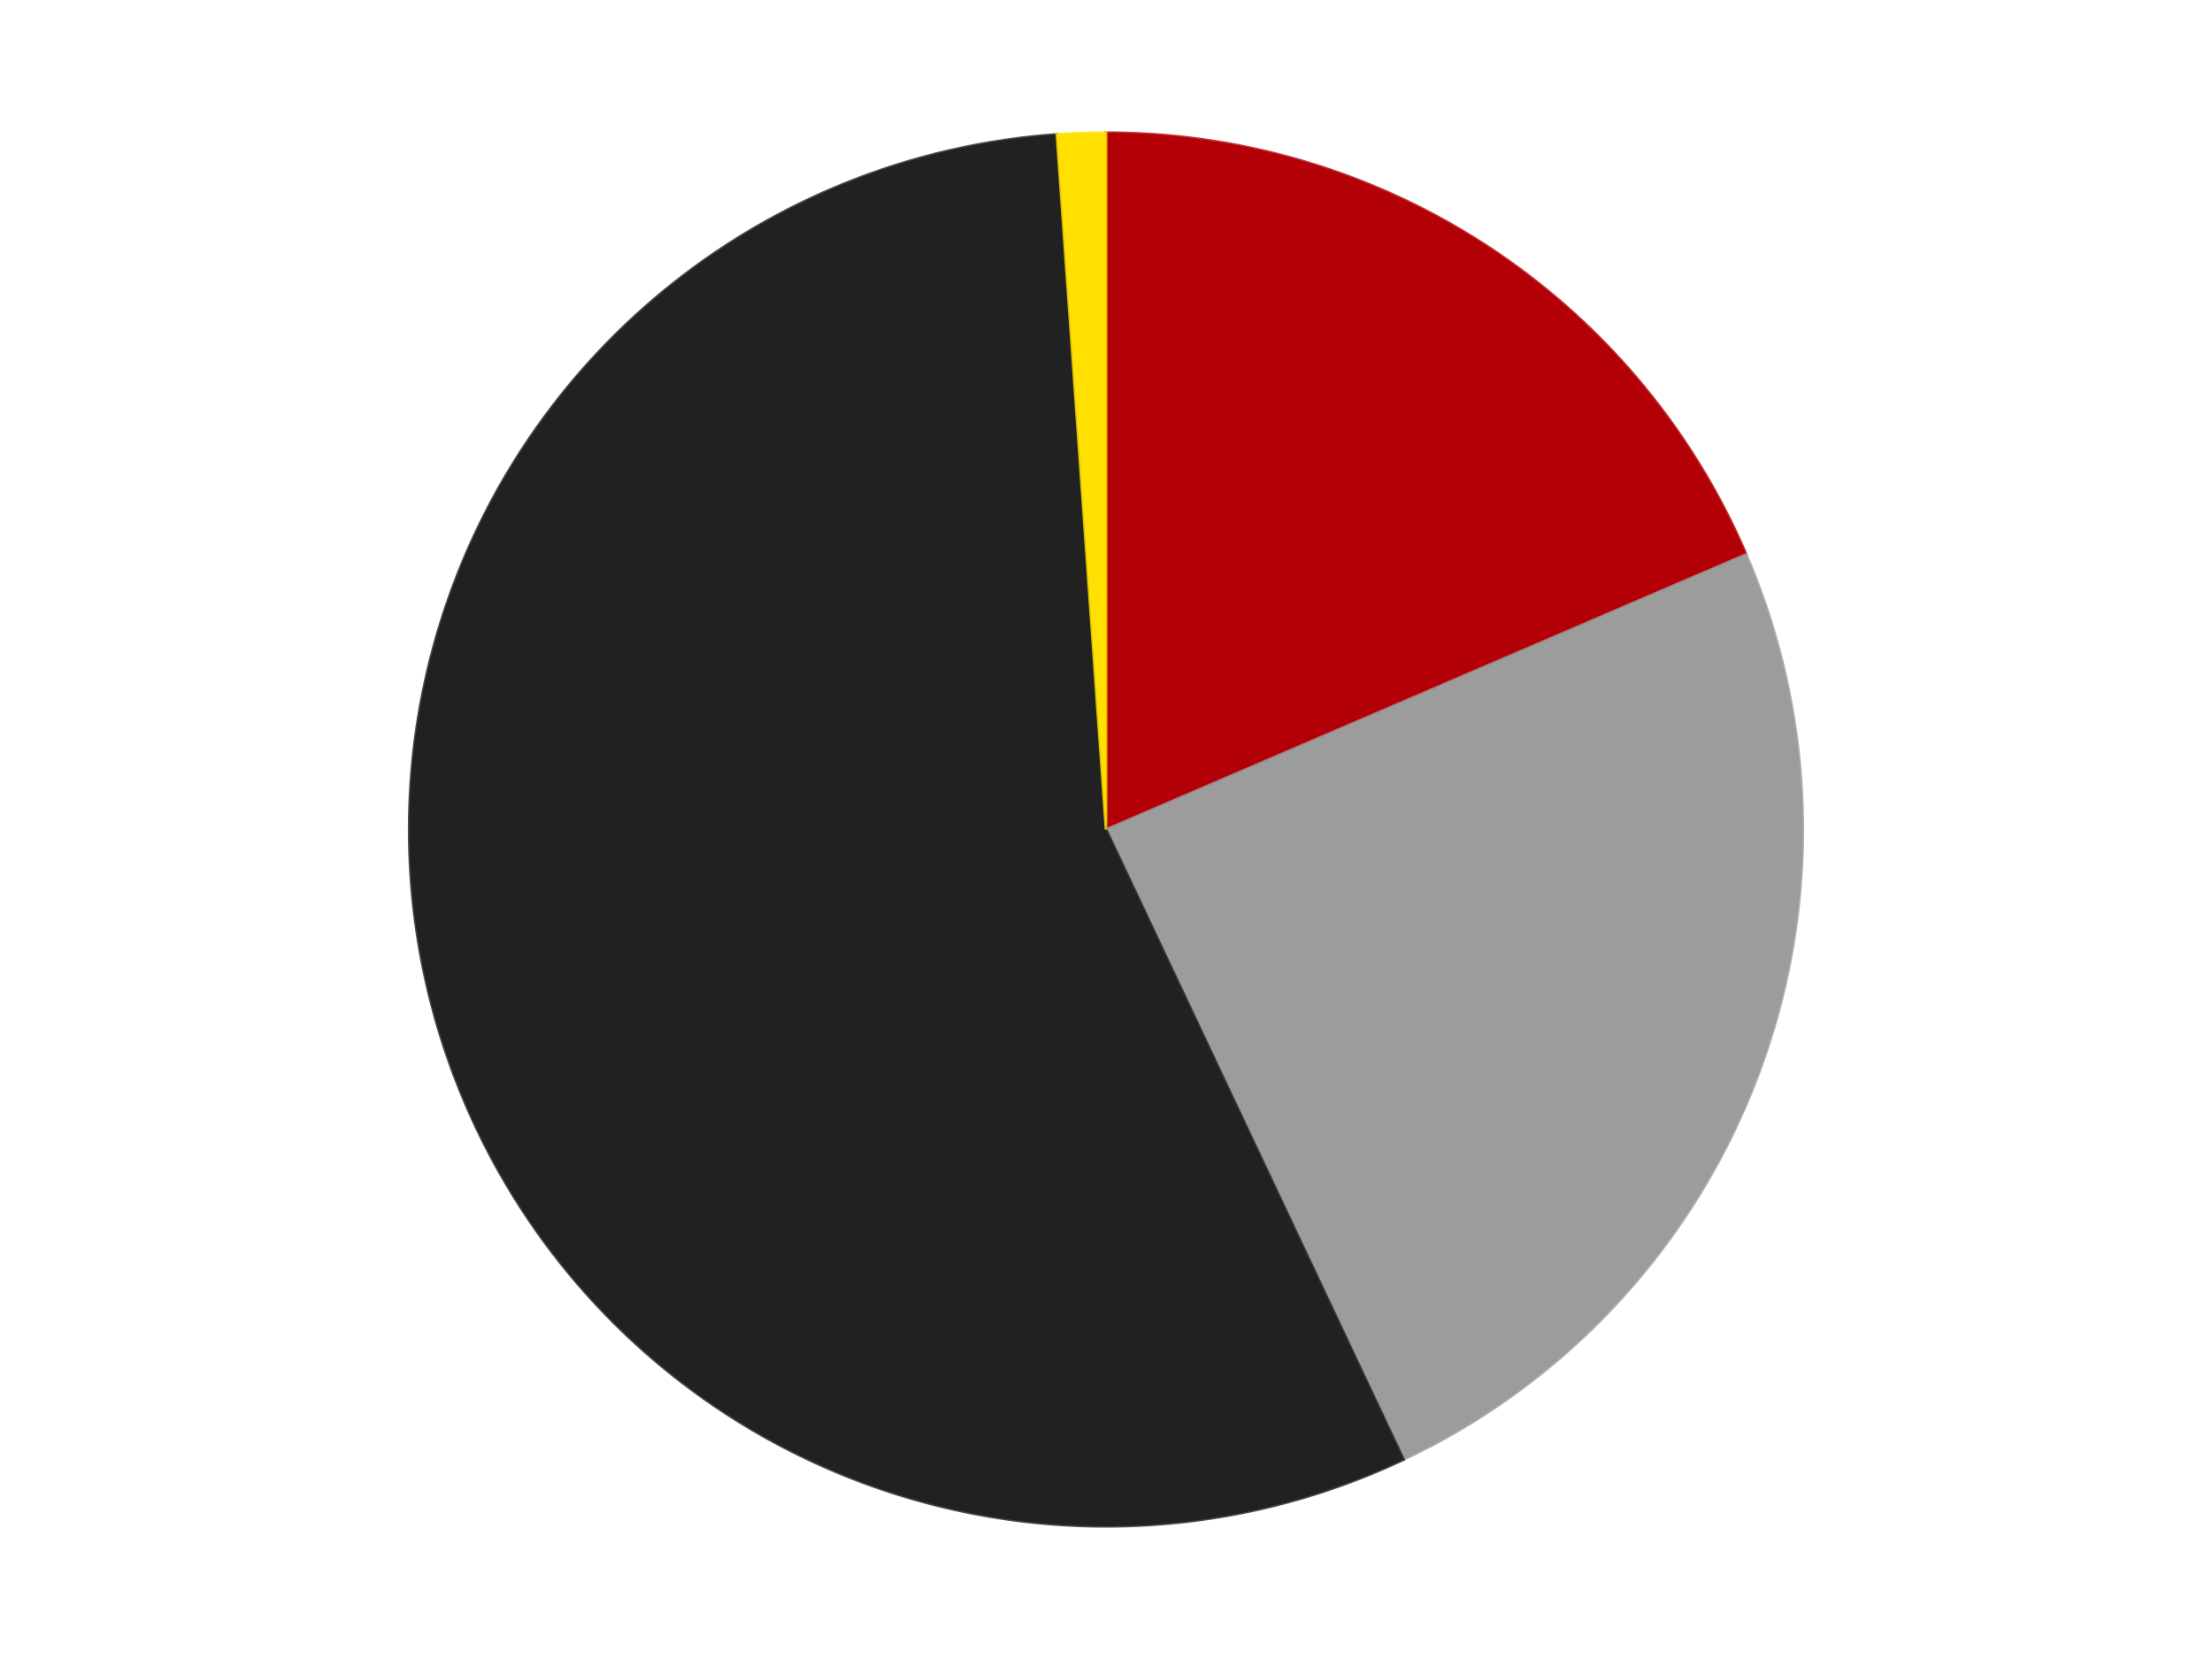
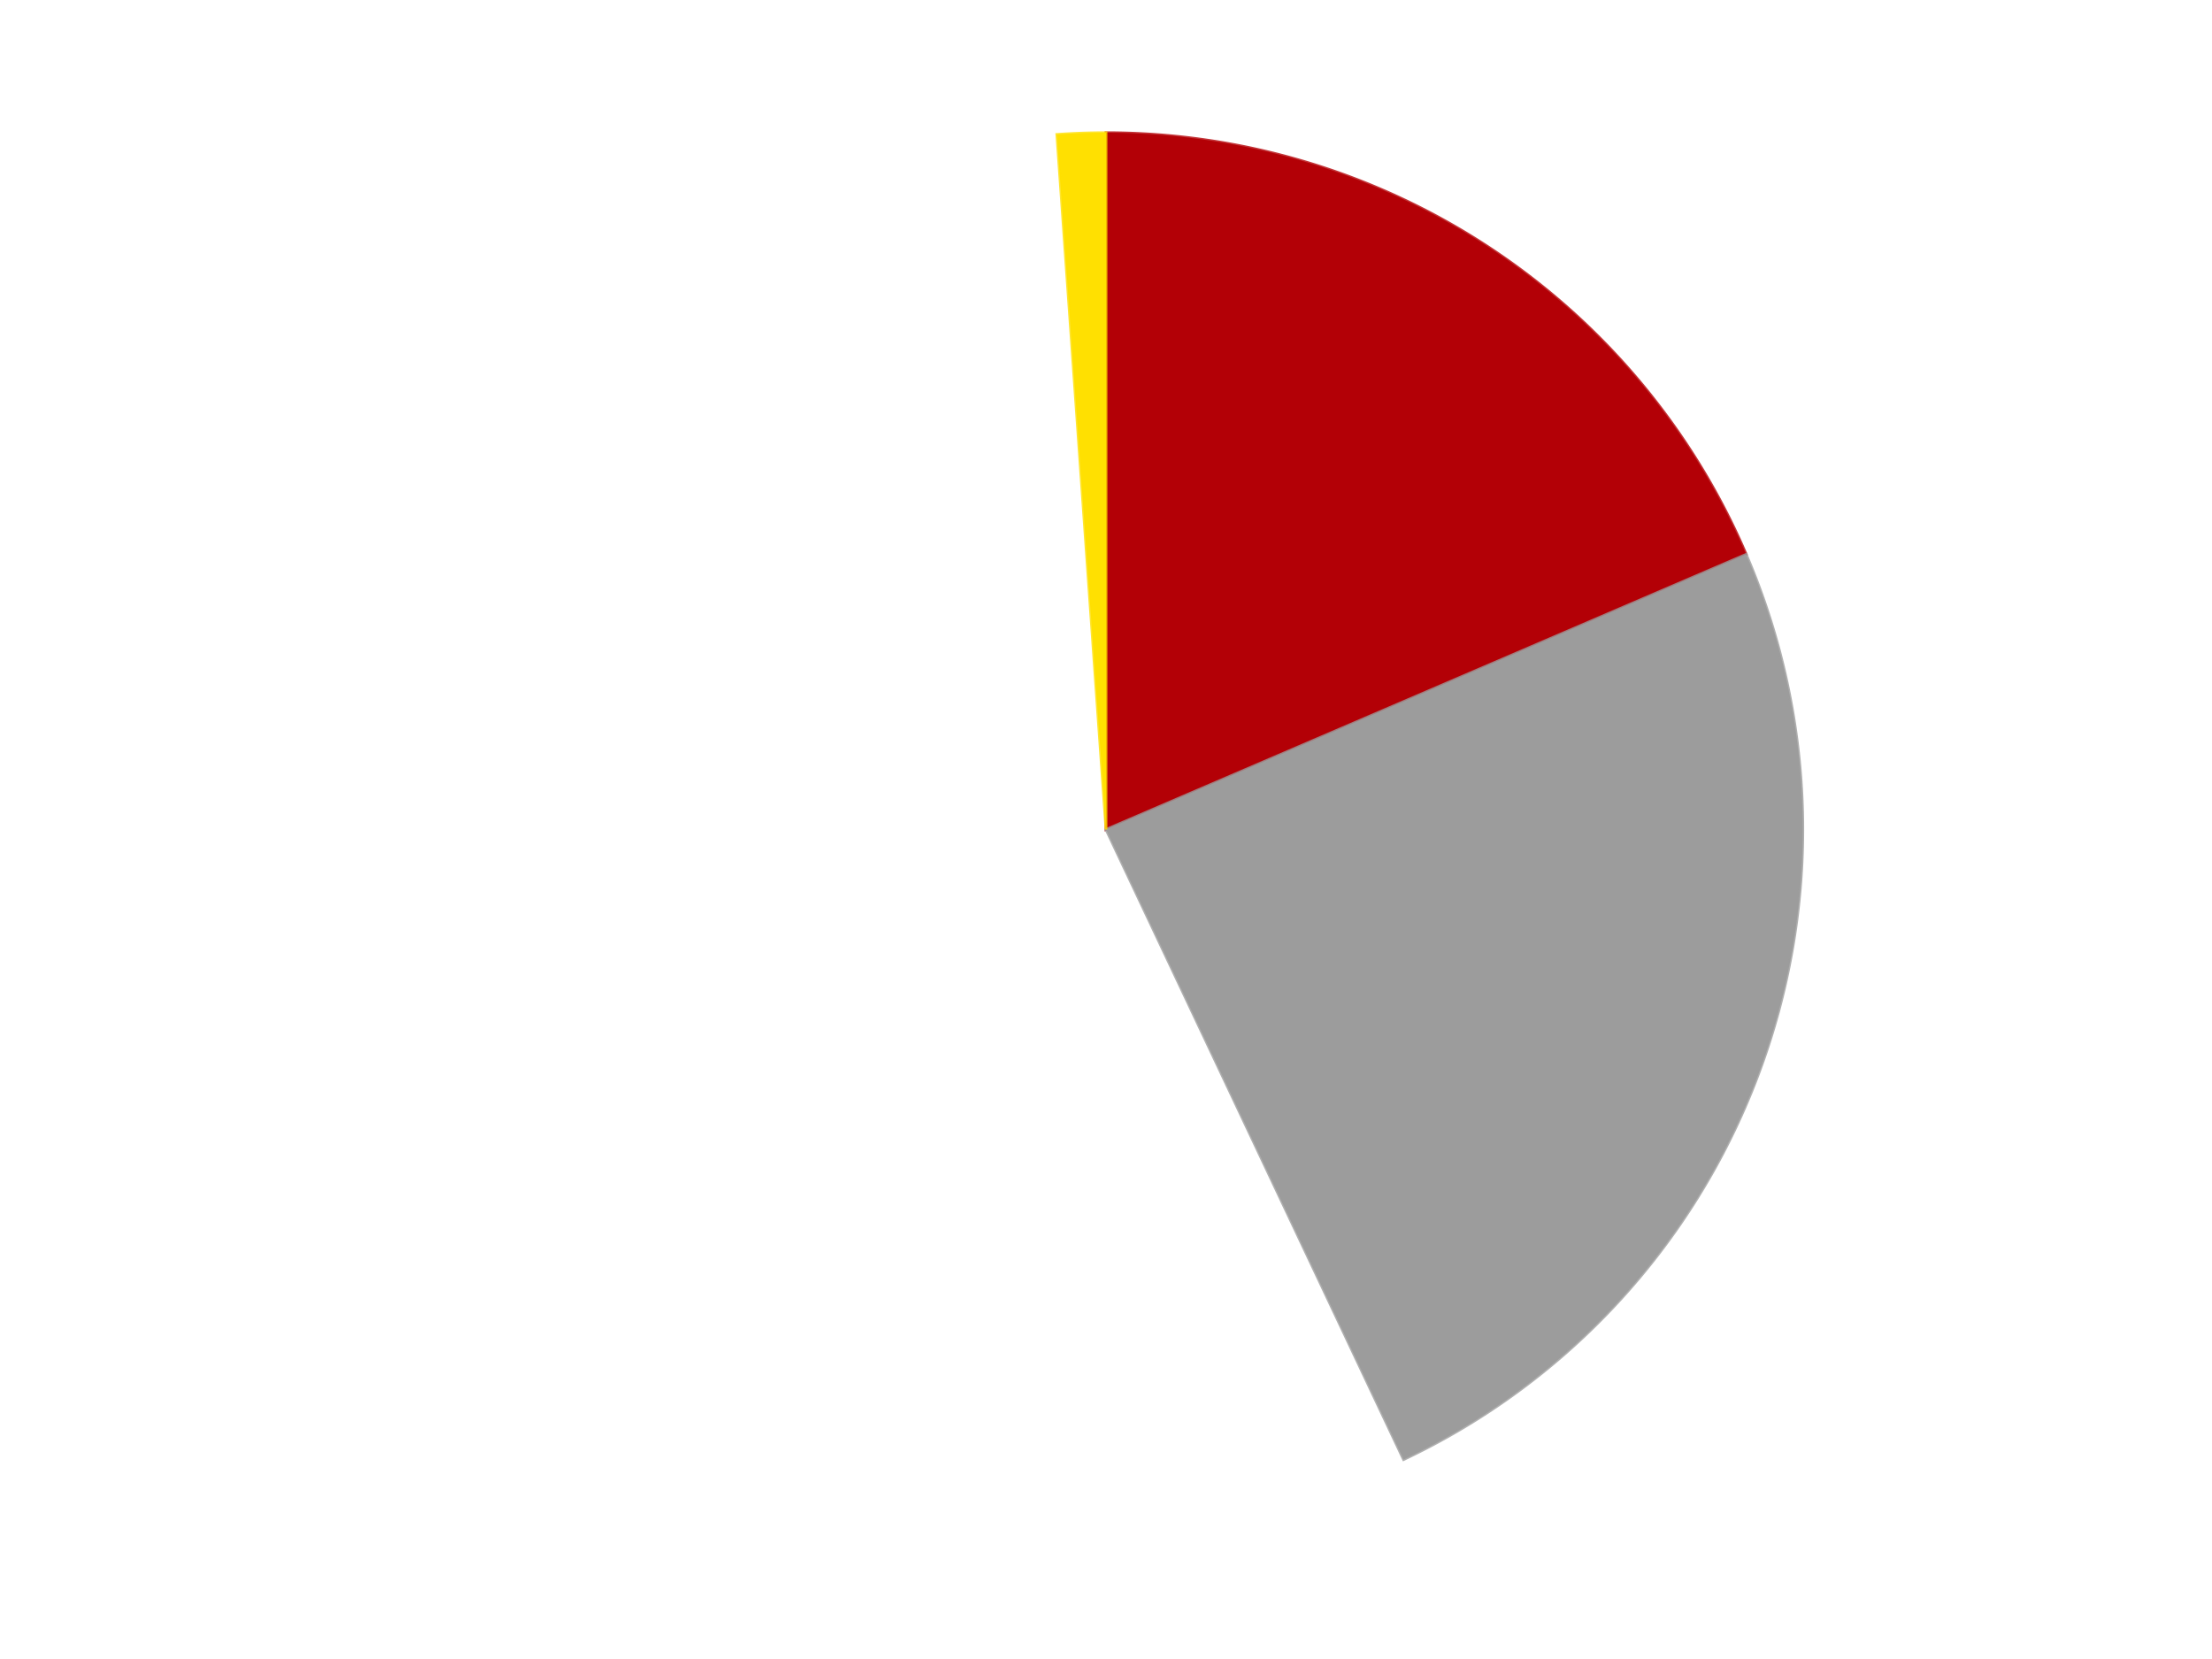
<svg xmlns="http://www.w3.org/2000/svg" xmlns:xlink="http://www.w3.org/1999/xlink" id="chart-ccff7874-a9ad-4b22-a2ee-2a0edad5f0f1" class="pygal-chart" viewBox="0 0 800 600">
  <defs>
    <style type="text/css">#chart-ccff7874-a9ad-4b22-a2ee-2a0edad5f0f1{-webkit-user-select:none;-webkit-font-smoothing:antialiased;font-family:Consolas,"Liberation Mono",Menlo,Courier,monospace}#chart-ccff7874-a9ad-4b22-a2ee-2a0edad5f0f1 .title{font-family:Consolas,"Liberation Mono",Menlo,Courier,monospace;font-size:16px}#chart-ccff7874-a9ad-4b22-a2ee-2a0edad5f0f1 .legends .legend text{font-family:Consolas,"Liberation Mono",Menlo,Courier,monospace;font-size:14px}#chart-ccff7874-a9ad-4b22-a2ee-2a0edad5f0f1 .axis text{font-family:Consolas,"Liberation Mono",Menlo,Courier,monospace;font-size:10px}#chart-ccff7874-a9ad-4b22-a2ee-2a0edad5f0f1 .axis text.major{font-family:Consolas,"Liberation Mono",Menlo,Courier,monospace;font-size:10px}#chart-ccff7874-a9ad-4b22-a2ee-2a0edad5f0f1 .text-overlay text.value{font-family:Consolas,"Liberation Mono",Menlo,Courier,monospace;font-size:16px}#chart-ccff7874-a9ad-4b22-a2ee-2a0edad5f0f1 .text-overlay text.label{font-family:Consolas,"Liberation Mono",Menlo,Courier,monospace;font-size:10px}#chart-ccff7874-a9ad-4b22-a2ee-2a0edad5f0f1 .tooltip{font-family:Consolas,"Liberation Mono",Menlo,Courier,monospace;font-size:14px}#chart-ccff7874-a9ad-4b22-a2ee-2a0edad5f0f1 text.no_data{font-family:Consolas,"Liberation Mono",Menlo,Courier,monospace;font-size:64px}
#chart-ccff7874-a9ad-4b22-a2ee-2a0edad5f0f1{background-color:transparent}#chart-ccff7874-a9ad-4b22-a2ee-2a0edad5f0f1 path,#chart-ccff7874-a9ad-4b22-a2ee-2a0edad5f0f1 line,#chart-ccff7874-a9ad-4b22-a2ee-2a0edad5f0f1 rect,#chart-ccff7874-a9ad-4b22-a2ee-2a0edad5f0f1 circle{-webkit-transition:150ms;-moz-transition:150ms;transition:150ms}#chart-ccff7874-a9ad-4b22-a2ee-2a0edad5f0f1 .graph &gt; .background{fill:transparent}#chart-ccff7874-a9ad-4b22-a2ee-2a0edad5f0f1 .plot &gt; .background{fill:transparent}#chart-ccff7874-a9ad-4b22-a2ee-2a0edad5f0f1 .graph{fill:rgba(0,0,0,.87)}#chart-ccff7874-a9ad-4b22-a2ee-2a0edad5f0f1 text.no_data{fill:rgba(0,0,0,1)}#chart-ccff7874-a9ad-4b22-a2ee-2a0edad5f0f1 .title{fill:rgba(0,0,0,1)}#chart-ccff7874-a9ad-4b22-a2ee-2a0edad5f0f1 .legends .legend text{fill:rgba(0,0,0,.87)}#chart-ccff7874-a9ad-4b22-a2ee-2a0edad5f0f1 .legends .legend:hover text{fill:rgba(0,0,0,1)}#chart-ccff7874-a9ad-4b22-a2ee-2a0edad5f0f1 .axis .line{stroke:rgba(0,0,0,1)}#chart-ccff7874-a9ad-4b22-a2ee-2a0edad5f0f1 .axis .guide.line{stroke:rgba(0,0,0,.54)}#chart-ccff7874-a9ad-4b22-a2ee-2a0edad5f0f1 .axis .major.line{stroke:rgba(0,0,0,.87)}#chart-ccff7874-a9ad-4b22-a2ee-2a0edad5f0f1 .axis text.major{fill:rgba(0,0,0,1)}#chart-ccff7874-a9ad-4b22-a2ee-2a0edad5f0f1 .axis.y .guides:hover .guide.line,#chart-ccff7874-a9ad-4b22-a2ee-2a0edad5f0f1 .line-graph .axis.x .guides:hover .guide.line,#chart-ccff7874-a9ad-4b22-a2ee-2a0edad5f0f1 .stackedline-graph .axis.x .guides:hover .guide.line,#chart-ccff7874-a9ad-4b22-a2ee-2a0edad5f0f1 .xy-graph .axis.x .guides:hover .guide.line{stroke:rgba(0,0,0,1)}#chart-ccff7874-a9ad-4b22-a2ee-2a0edad5f0f1 .axis .guides:hover text{fill:rgba(0,0,0,1)}#chart-ccff7874-a9ad-4b22-a2ee-2a0edad5f0f1 .reactive{fill-opacity:1.0;stroke-opacity:.8;stroke-width:1}#chart-ccff7874-a9ad-4b22-a2ee-2a0edad5f0f1 .ci{stroke:rgba(0,0,0,.87)}#chart-ccff7874-a9ad-4b22-a2ee-2a0edad5f0f1 .reactive.active,#chart-ccff7874-a9ad-4b22-a2ee-2a0edad5f0f1 .active .reactive{fill-opacity:0.6;stroke-opacity:.9;stroke-width:4}#chart-ccff7874-a9ad-4b22-a2ee-2a0edad5f0f1 .ci .reactive.active{stroke-width:1.5}#chart-ccff7874-a9ad-4b22-a2ee-2a0edad5f0f1 .series text{fill:rgba(0,0,0,1)}#chart-ccff7874-a9ad-4b22-a2ee-2a0edad5f0f1 .tooltip rect{fill:transparent;stroke:rgba(0,0,0,1);-webkit-transition:opacity 150ms;-moz-transition:opacity 150ms;transition:opacity 150ms}#chart-ccff7874-a9ad-4b22-a2ee-2a0edad5f0f1 .tooltip .label{fill:rgba(0,0,0,.87)}#chart-ccff7874-a9ad-4b22-a2ee-2a0edad5f0f1 .tooltip .label{fill:rgba(0,0,0,.87)}#chart-ccff7874-a9ad-4b22-a2ee-2a0edad5f0f1 .tooltip .legend{font-size:.8em;fill:rgba(0,0,0,.54)}#chart-ccff7874-a9ad-4b22-a2ee-2a0edad5f0f1 .tooltip .x_label{font-size:.6em;fill:rgba(0,0,0,1)}#chart-ccff7874-a9ad-4b22-a2ee-2a0edad5f0f1 .tooltip .xlink{font-size:.5em;text-decoration:underline}#chart-ccff7874-a9ad-4b22-a2ee-2a0edad5f0f1 .tooltip .value{font-size:1.5em}#chart-ccff7874-a9ad-4b22-a2ee-2a0edad5f0f1 .bound{font-size:.5em}#chart-ccff7874-a9ad-4b22-a2ee-2a0edad5f0f1 .max-value{font-size:.75em;fill:rgba(0,0,0,.54)}#chart-ccff7874-a9ad-4b22-a2ee-2a0edad5f0f1 .map-element{fill:transparent;stroke:rgba(0,0,0,.54) !important}#chart-ccff7874-a9ad-4b22-a2ee-2a0edad5f0f1 .map-element .reactive{fill-opacity:inherit;stroke-opacity:inherit}#chart-ccff7874-a9ad-4b22-a2ee-2a0edad5f0f1 .color-0,#chart-ccff7874-a9ad-4b22-a2ee-2a0edad5f0f1 .color-0 a:visited{stroke:#F44336;fill:#F44336}#chart-ccff7874-a9ad-4b22-a2ee-2a0edad5f0f1 .color-1,#chart-ccff7874-a9ad-4b22-a2ee-2a0edad5f0f1 .color-1 a:visited{stroke:#3F51B5;fill:#3F51B5}#chart-ccff7874-a9ad-4b22-a2ee-2a0edad5f0f1 .color-2,#chart-ccff7874-a9ad-4b22-a2ee-2a0edad5f0f1 .color-2 a:visited{stroke:#009688;fill:#009688}#chart-ccff7874-a9ad-4b22-a2ee-2a0edad5f0f1 .color-3,#chart-ccff7874-a9ad-4b22-a2ee-2a0edad5f0f1 .color-3 a:visited{stroke:#FFC107;fill:#FFC107}#chart-ccff7874-a9ad-4b22-a2ee-2a0edad5f0f1 .text-overlay .color-0 text{fill:black}#chart-ccff7874-a9ad-4b22-a2ee-2a0edad5f0f1 .text-overlay .color-1 text{fill:black}#chart-ccff7874-a9ad-4b22-a2ee-2a0edad5f0f1 .text-overlay .color-2 text{fill:black}#chart-ccff7874-a9ad-4b22-a2ee-2a0edad5f0f1 .text-overlay .color-3 text{fill:black}
#chart-ccff7874-a9ad-4b22-a2ee-2a0edad5f0f1 text.no_data{text-anchor:middle}#chart-ccff7874-a9ad-4b22-a2ee-2a0edad5f0f1 .guide.line{fill:none}#chart-ccff7874-a9ad-4b22-a2ee-2a0edad5f0f1 .centered{text-anchor:middle}#chart-ccff7874-a9ad-4b22-a2ee-2a0edad5f0f1 .title{text-anchor:middle}#chart-ccff7874-a9ad-4b22-a2ee-2a0edad5f0f1 .legends .legend text{fill-opacity:1}#chart-ccff7874-a9ad-4b22-a2ee-2a0edad5f0f1 .axis.x text{text-anchor:middle}#chart-ccff7874-a9ad-4b22-a2ee-2a0edad5f0f1 .axis.x:not(.web) text[transform]{text-anchor:start}#chart-ccff7874-a9ad-4b22-a2ee-2a0edad5f0f1 .axis.x:not(.web) text[transform].backwards{text-anchor:end}#chart-ccff7874-a9ad-4b22-a2ee-2a0edad5f0f1 .axis.y text{text-anchor:end}#chart-ccff7874-a9ad-4b22-a2ee-2a0edad5f0f1 .axis.y text[transform].backwards{text-anchor:start}#chart-ccff7874-a9ad-4b22-a2ee-2a0edad5f0f1 .axis.y2 text{text-anchor:start}#chart-ccff7874-a9ad-4b22-a2ee-2a0edad5f0f1 .axis.y2 text[transform].backwards{text-anchor:end}#chart-ccff7874-a9ad-4b22-a2ee-2a0edad5f0f1 .axis .guide.line{stroke-dasharray:4,4;stroke:black}#chart-ccff7874-a9ad-4b22-a2ee-2a0edad5f0f1 .axis .major.guide.line{stroke-dasharray:6,6;stroke:black}#chart-ccff7874-a9ad-4b22-a2ee-2a0edad5f0f1 .horizontal .axis.y .guide.line,#chart-ccff7874-a9ad-4b22-a2ee-2a0edad5f0f1 .horizontal .axis.y2 .guide.line,#chart-ccff7874-a9ad-4b22-a2ee-2a0edad5f0f1 .vertical .axis.x .guide.line{opacity:0}#chart-ccff7874-a9ad-4b22-a2ee-2a0edad5f0f1 .horizontal .axis.always_show .guide.line,#chart-ccff7874-a9ad-4b22-a2ee-2a0edad5f0f1 .vertical .axis.always_show .guide.line{opacity:1 !important}#chart-ccff7874-a9ad-4b22-a2ee-2a0edad5f0f1 .axis.y .guides:hover .guide.line,#chart-ccff7874-a9ad-4b22-a2ee-2a0edad5f0f1 .axis.y2 .guides:hover .guide.line,#chart-ccff7874-a9ad-4b22-a2ee-2a0edad5f0f1 .axis.x .guides:hover .guide.line{opacity:1}#chart-ccff7874-a9ad-4b22-a2ee-2a0edad5f0f1 .axis .guides:hover text{opacity:1}#chart-ccff7874-a9ad-4b22-a2ee-2a0edad5f0f1 .nofill{fill:none}#chart-ccff7874-a9ad-4b22-a2ee-2a0edad5f0f1 .subtle-fill{fill-opacity:.2}#chart-ccff7874-a9ad-4b22-a2ee-2a0edad5f0f1 .dot{stroke-width:1px;fill-opacity:1;stroke-opacity:1}#chart-ccff7874-a9ad-4b22-a2ee-2a0edad5f0f1 .dot.active{stroke-width:5px}#chart-ccff7874-a9ad-4b22-a2ee-2a0edad5f0f1 .dot.negative{fill:transparent}#chart-ccff7874-a9ad-4b22-a2ee-2a0edad5f0f1 text,#chart-ccff7874-a9ad-4b22-a2ee-2a0edad5f0f1 tspan{stroke:none !important}#chart-ccff7874-a9ad-4b22-a2ee-2a0edad5f0f1 .series text.active{opacity:1}#chart-ccff7874-a9ad-4b22-a2ee-2a0edad5f0f1 .tooltip rect{fill-opacity:.95;stroke-width:.5}#chart-ccff7874-a9ad-4b22-a2ee-2a0edad5f0f1 .tooltip text{fill-opacity:1}#chart-ccff7874-a9ad-4b22-a2ee-2a0edad5f0f1 .showable{visibility:hidden}#chart-ccff7874-a9ad-4b22-a2ee-2a0edad5f0f1 .showable.shown{visibility:visible}#chart-ccff7874-a9ad-4b22-a2ee-2a0edad5f0f1 .gauge-background{fill:rgba(229,229,229,1);stroke:none}#chart-ccff7874-a9ad-4b22-a2ee-2a0edad5f0f1 .bg-lines{stroke:transparent;stroke-width:2px}</style>
    <script type="text/javascript">window.pygal = window.pygal || {};window.pygal.config = window.pygal.config || {};window.pygal.config['ccff7874-a9ad-4b22-a2ee-2a0edad5f0f1'] = {"allow_interruptions": false, "box_mode": "extremes", "classes": ["pygal-chart"], "css": ["file://style.css", "file://graph.css"], "defs": [], "disable_xml_declaration": false, "dots_size": 2.5, "dynamic_print_values": false, "explicit_size": false, "fill": false, "force_uri_protocol": "https", "formatter": null, "half_pie": false, "height": 600, "include_x_axis": false, "inner_radius": 0, "interpolate": null, "interpolation_parameters": {}, "interpolation_precision": 250, "inverse_y_axis": false, "js": ["//kozea.github.io/pygal.js/2.0.x/pygal-tooltips.min.js"], "legend_at_bottom": false, "legend_at_bottom_columns": null, "legend_box_size": 12, "logarithmic": false, "margin": 20, "margin_bottom": null, "margin_left": null, "margin_right": null, "margin_top": null, "max_scale": 16, "min_scale": 4, "missing_value_fill_truncation": "x", "no_data_text": "No data", "no_prefix": false, "order_min": null, "pretty_print": false, "print_labels": false, "print_values": false, "print_values_position": "center", "print_zeroes": true, "range": null, "rounded_bars": null, "secondary_range": null, "show_dots": true, "show_legend": false, "show_minor_x_labels": true, "show_minor_y_labels": true, "show_only_major_dots": false, "show_x_guides": false, "show_x_labels": true, "show_y_guides": true, "show_y_labels": true, "spacing": 10, "stack_from_top": false, "strict": false, "stroke": true, "stroke_style": null, "style": {"background": "transparent", "ci_colors": [], "colors": ["#F44336", "#3F51B5", "#009688", "#FFC107", "#FF5722", "#9C27B0", "#03A9F4", "#8BC34A", "#FF9800", "#E91E63", "#2196F3", "#4CAF50", "#FFEB3B", "#673AB7", "#00BCD4", "#CDDC39", "#9E9E9E", "#607D8B"], "dot_opacity": "1", "font_family": "Consolas, \"Liberation Mono\", Menlo, Courier, monospace", "foreground": "rgba(0, 0, 0, .87)", "foreground_strong": "rgba(0, 0, 0, 1)", "foreground_subtle": "rgba(0, 0, 0, .54)", "guide_stroke_color": "black", "guide_stroke_dasharray": "4,4", "label_font_family": "Consolas, \"Liberation Mono\", Menlo, Courier, monospace", "label_font_size": 10, "legend_font_family": "Consolas, \"Liberation Mono\", Menlo, Courier, monospace", "legend_font_size": 14, "major_guide_stroke_color": "black", "major_guide_stroke_dasharray": "6,6", "major_label_font_family": "Consolas, \"Liberation Mono\", Menlo, Courier, monospace", "major_label_font_size": 10, "no_data_font_family": "Consolas, \"Liberation Mono\", Menlo, Courier, monospace", "no_data_font_size": 64, "opacity": "1.0", "opacity_hover": "0.6", "plot_background": "transparent", "stroke_opacity": ".8", "stroke_opacity_hover": ".9", "stroke_width": "1", "stroke_width_hover": "4", "title_font_family": "Consolas, \"Liberation Mono\", Menlo, Courier, monospace", "title_font_size": 16, "tooltip_font_family": "Consolas, \"Liberation Mono\", Menlo, Courier, monospace", "tooltip_font_size": 14, "transition": "150ms", "value_background": "rgba(229, 229, 229, 1)", "value_colors": [], "value_font_family": "Consolas, \"Liberation Mono\", Menlo, Courier, monospace", "value_font_size": 16, "value_label_font_family": "Consolas, \"Liberation Mono\", Menlo, Courier, monospace", "value_label_font_size": 10}, "title": null, "tooltip_border_radius": 0, "tooltip_fancy_mode": true, "truncate_label": null, "truncate_legend": null, "width": 800, "x_label_rotation": 0, "x_labels": null, "x_labels_major": null, "x_labels_major_count": null, "x_labels_major_every": null, "x_title": null, "xrange": null, "y_label_rotation": 0, "y_labels": null, "y_labels_major": null, "y_labels_major_count": null, "y_labels_major_every": null, "y_title": null, "zero": 0, "legends": ["Red", "Light Gray", "Black", "Yellow"]}</script>
    <script type="text/javascript" xlink:href="https://kozea.github.io/pygal.js/2.0.x/pygal-tooltips.min.js" />
  </defs>
  <title>Pygal</title>
  <g class="graph pie-graph vertical">
-     <rect x="0" y="0" width="800" height="600" class="background" />
    <g transform="translate(20, 20)" class="plot">
-       <rect x="0" y="0" width="760" height="560" class="background" />
      <g class="series serie-0 color-0">
        <g class="slices">
          <g class="slice" style="fill: #B30006; stroke: #B30006">
            <path d="M380 28 A252 252 0 0 1 611.521 180.49 L380 280 A0 0 0 0 0 380 280 z" class="slice reactive tooltip-trigger" />
            <desc class="value">66</desc>
            <desc class="x centered">449.30693043405</desc>
            <desc class="y centered">174.7738179262891</desc>
          </g>
        </g>
      </g>
      <g class="series serie-1 color-1">
        <g class="slices">
          <g class="slice" style="fill: #9C9C9C; stroke: #9C9C9C">
            <path d="M611.521 180.49 A252 252 0 0 1 487.618 507.865 L380 280 A0 0 0 0 0 380 280 z" class="slice reactive tooltip-trigger" />
            <desc class="value">87</desc>
            <desc class="x centered">497.8423493883721</desc>
            <desc class="y centered">324.6002319571192</desc>
          </g>
        </g>
      </g>
      <g class="series serie-2 color-2">
        <g class="slices">
          <g class="slice" style="fill: #212121; stroke: #212121">
-             <path d="M487.618 507.865 A252 252 0 1 1 362.224 28.628 L380 280 A0 0 0 1 0 380 280 z" class="slice reactive tooltip-trigger" />
            <desc class="value">199</desc>
            <desc class="x centered">258.1035971951635</desc>
            <desc class="y centered">311.894623108622</desc>
          </g>
        </g>
      </g>
      <g class="series serie-3 color-3">
        <g class="slices">
          <g class="slice" style="fill: #FFE001; stroke: #FFE001">
            <path d="M362.224 28.628 A252 252 0 0 1 380 28 L380 280 A0 0 0 0 0 380 280 z" class="slice reactive tooltip-trigger" />
            <desc class="value">4</desc>
            <desc class="x centered">375.55327554786254</desc>
            <desc class="y centered">154.07849015499073</desc>
          </g>
        </g>
      </g>
    </g>
    <g class="titles" />
    <g transform="translate(20, 20)" class="plot overlay">
      <g class="series serie-0 color-0" />
      <g class="series serie-1 color-1" />
      <g class="series serie-2 color-2" />
      <g class="series serie-3 color-3" />
    </g>
    <g transform="translate(20, 20)" class="plot text-overlay">
      <g class="series serie-0 color-0" />
      <g class="series serie-1 color-1" />
      <g class="series serie-2 color-2" />
      <g class="series serie-3 color-3" />
    </g>
    <g transform="translate(20, 20)" class="plot tooltip-overlay">
      <g transform="translate(0 0)" style="opacity: 0" class="tooltip">
        <rect rx="0" ry="0" width="0" height="0" class="tooltip-box" />
        <g class="text" />
      </g>
    </g>
  </g>
</svg>